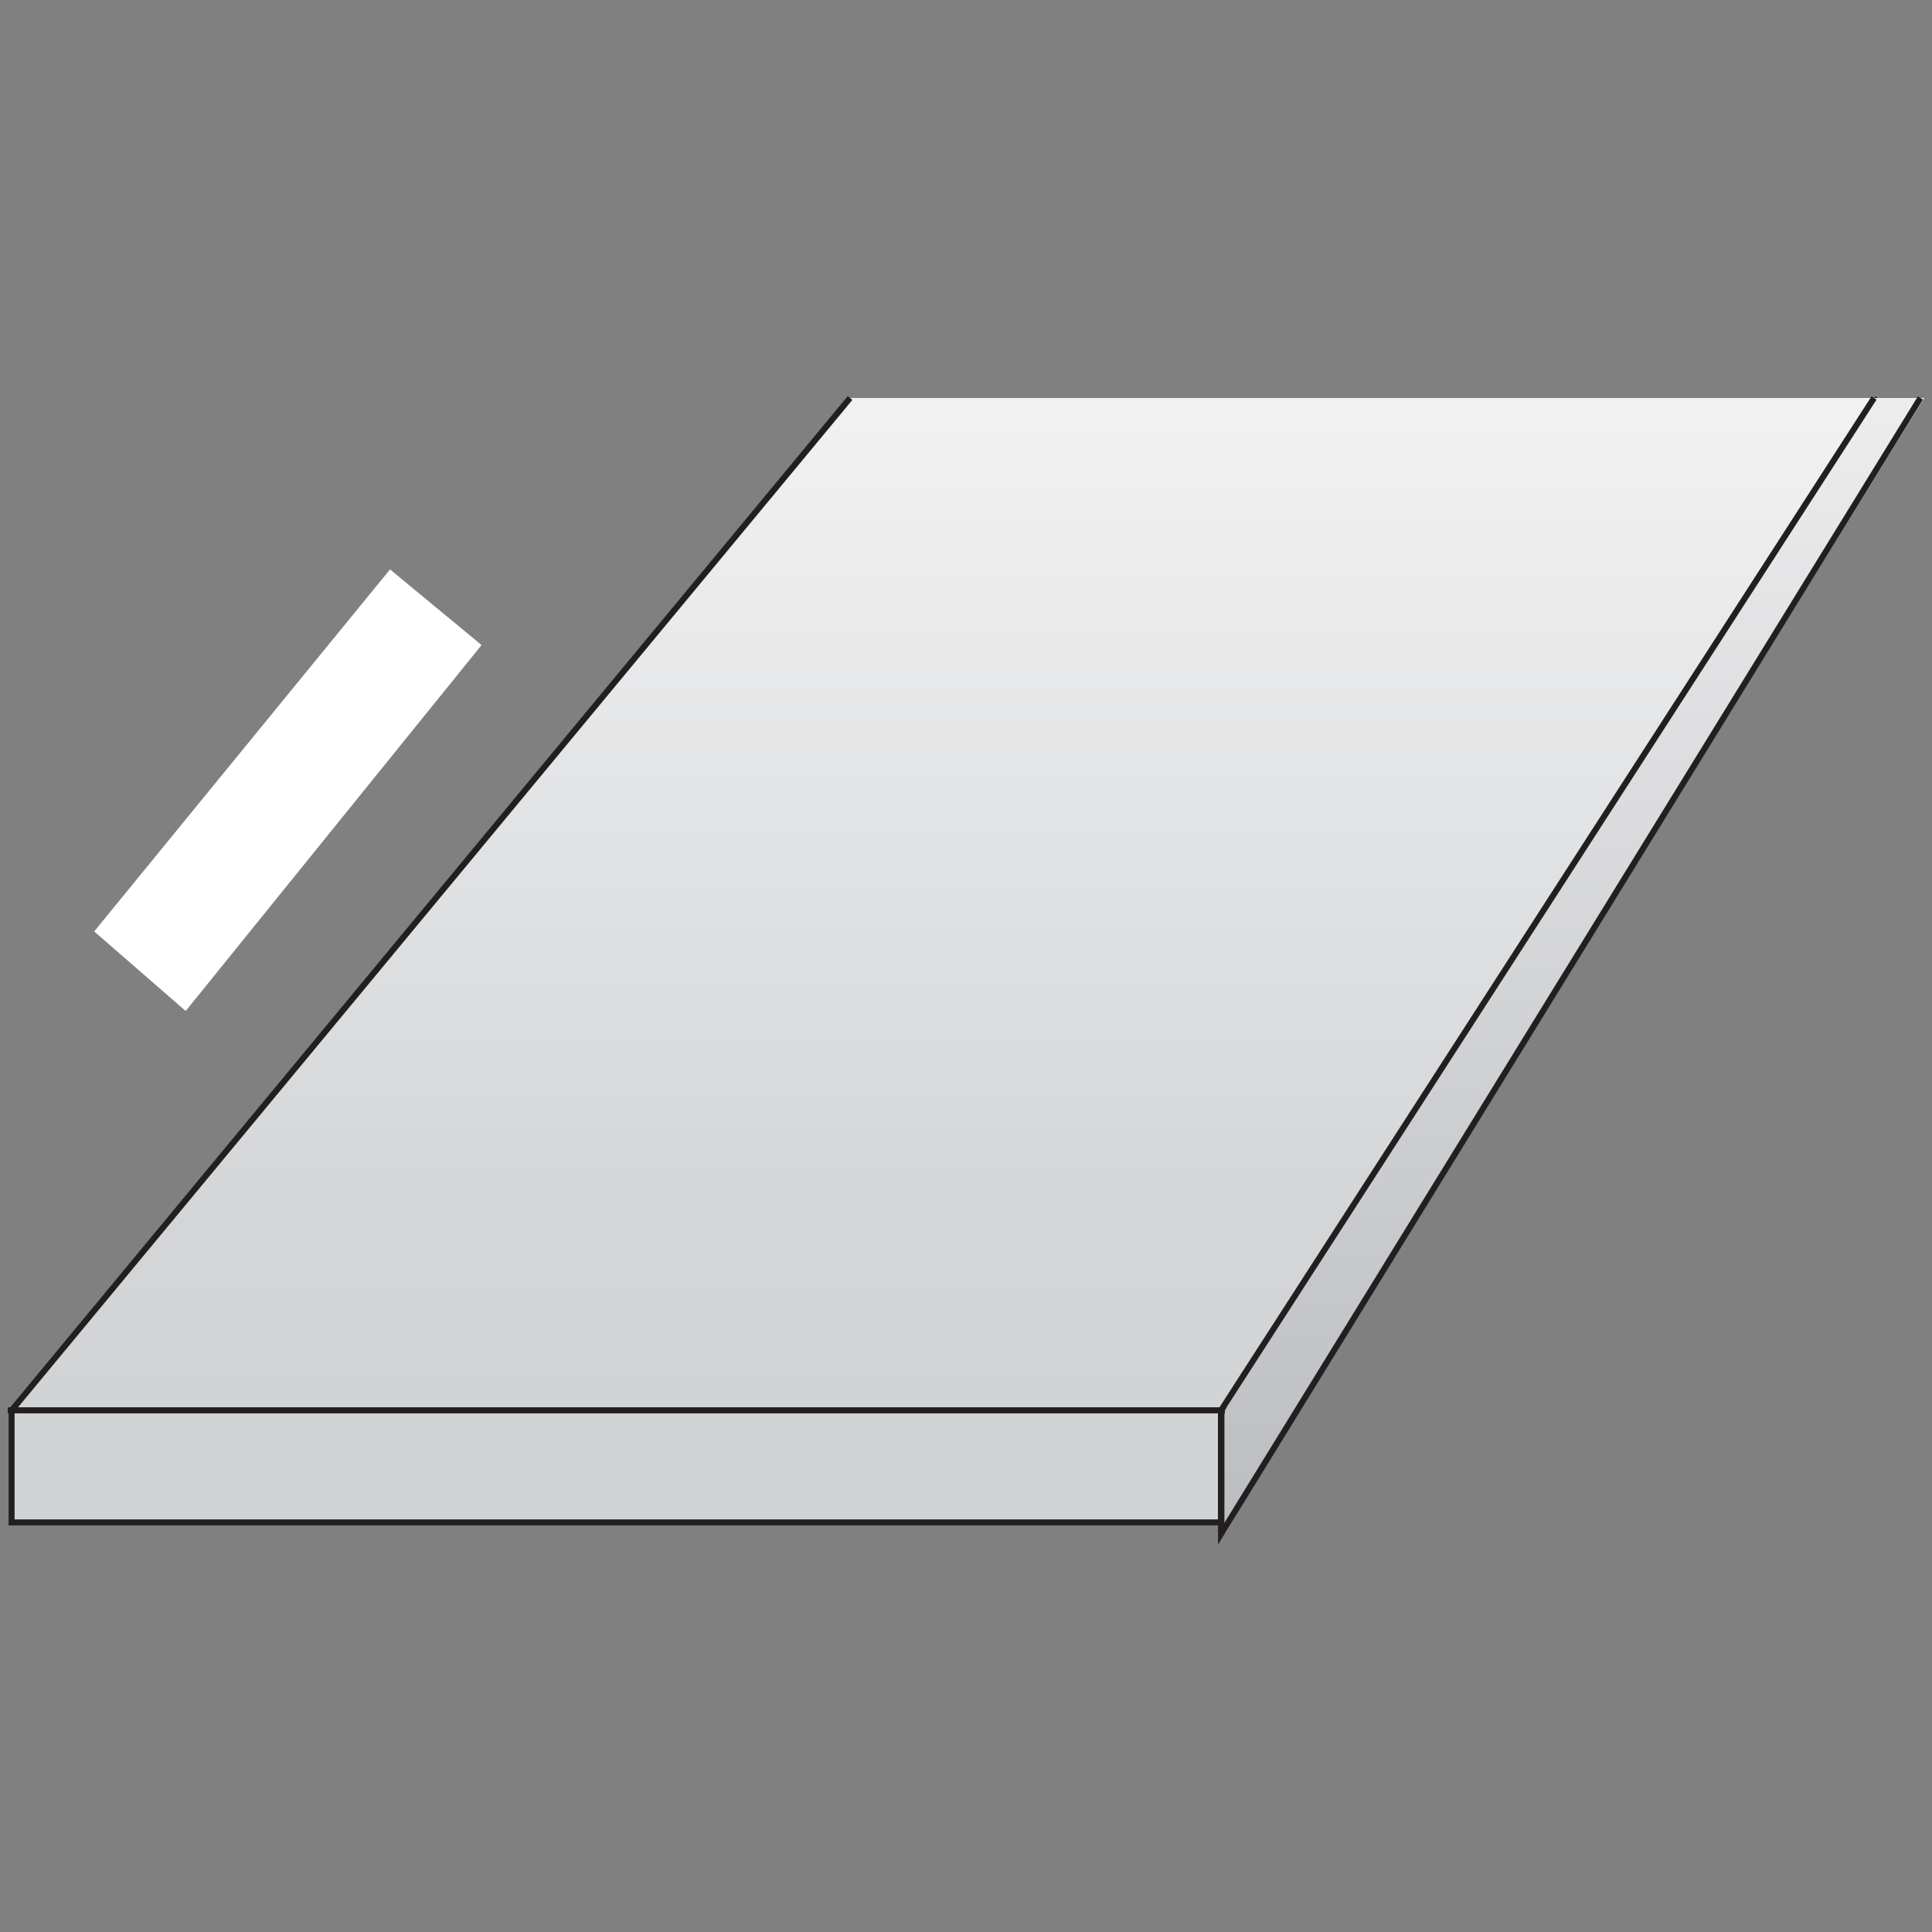
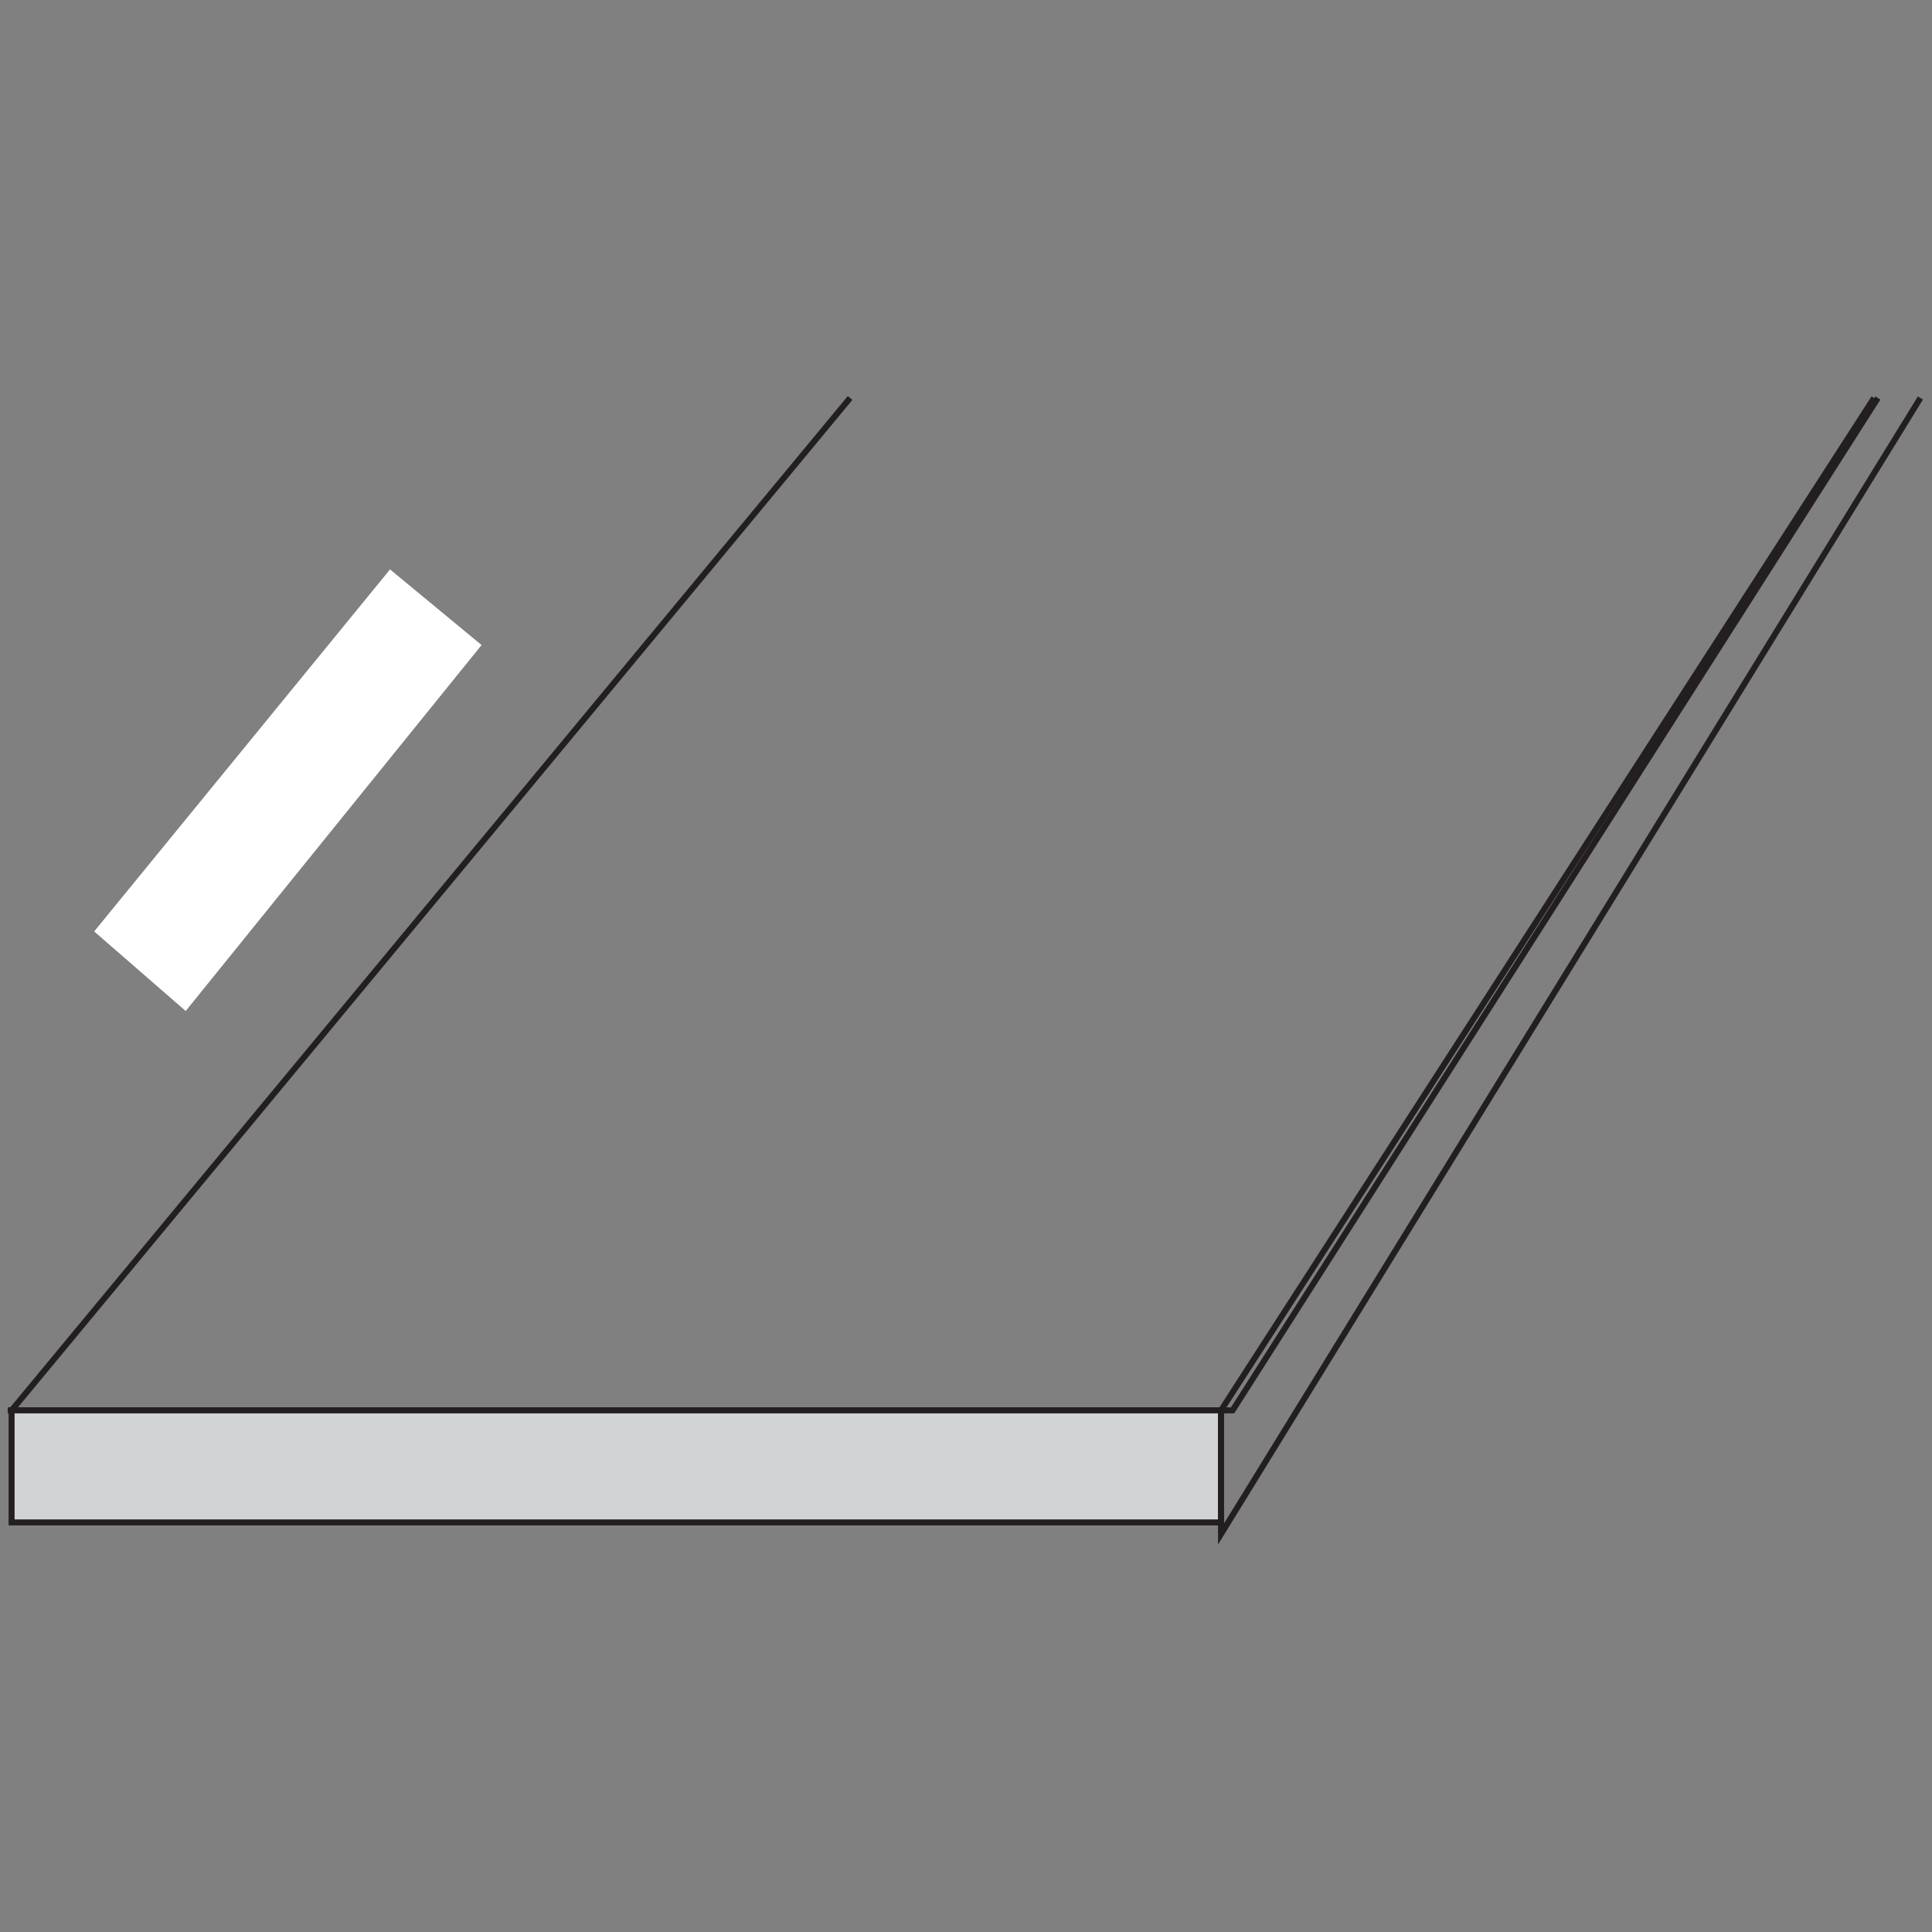
<svg xmlns="http://www.w3.org/2000/svg" xml:space="preserve" width="500px" height="500px" version="1.1" shape-rendering="geometricPrecision" text-rendering="geometricPrecision" image-rendering="optimizeQuality" fill-rule="evenodd" clip-rule="evenodd" viewBox="0 0 500 500">
  <rect x="0" y="0" width="500" height="500" fill="#808080" stroke="none" />
  <defs>
    <linearGradient id="id0" gradientUnits="userSpaceOnUse" x1="2.557" y1="100.474" x2="2.557" y2="302.544">
      <stop offset="0" stop-opacity="1" stop-color="#F2F2F3" />
      <stop offset="1" stop-opacity="1" stop-color="#D5D7D8" />
    </linearGradient>
    <linearGradient id="id1" gradientUnits="userSpaceOnUse" x1="2.557" y1="301.624" x2="2.557" y2="365.461">
      <stop offset="0" stop-opacity="1" stop-color="#D4D6D7" />
      <stop offset="1" stop-opacity="1" stop-color="#D1D3D4" />
    </linearGradient>
    <linearGradient id="id2" gradientUnits="userSpaceOnUse" x1="316.534" y1="100.474" x2="316.534" y2="396.586">
      <stop offset="0" stop-opacity="1" stop-color="#EDEDEE" />
      <stop offset="1" stop-opacity="1" stop-color="#BBBDC0" />
    </linearGradient>
  </defs>
  <g id="Ebene_x0020_1">
    <g id="_1677072090592">
      <polygon fill="white" fill-rule="nonzero" stroke="white" stroke-width="0.9" points="101,148 124,167 48,261 25,241 " />
-       <polygon fill="url(#id0)" points="486,103 220,103 55,303 359,303 " />
-       <path fill="url(#id1)" d="M360 302l-305 0 -52 63 316 0 41 -63zm-357 63l316 0 0 0 -316 0 0 0 0 0z" />
      <polyline fill="none" fill-rule="nonzero" stroke="#231F20" stroke-width="1.55" points="220,103 3,365 2,365 319,365 486,103 " />
      <polygon fill="#D1D3D4" fill-rule="nonzero" stroke="#231F20" stroke-width="1.55" points="3,365 316,365 316,394 3,394 " />
-       <path fill="url(#id2)" d="M498 103l-13 0 -168 262 0 0 19 0 162 -262zm-181 262l0 32 19 -32 -19 0z" />
      <polyline fill="none" fill-rule="nonzero" stroke="#231F20" stroke-width="1.55" points="485,103 316,365 316,397 497,103 " />
    </g>
  </g>
</svg>